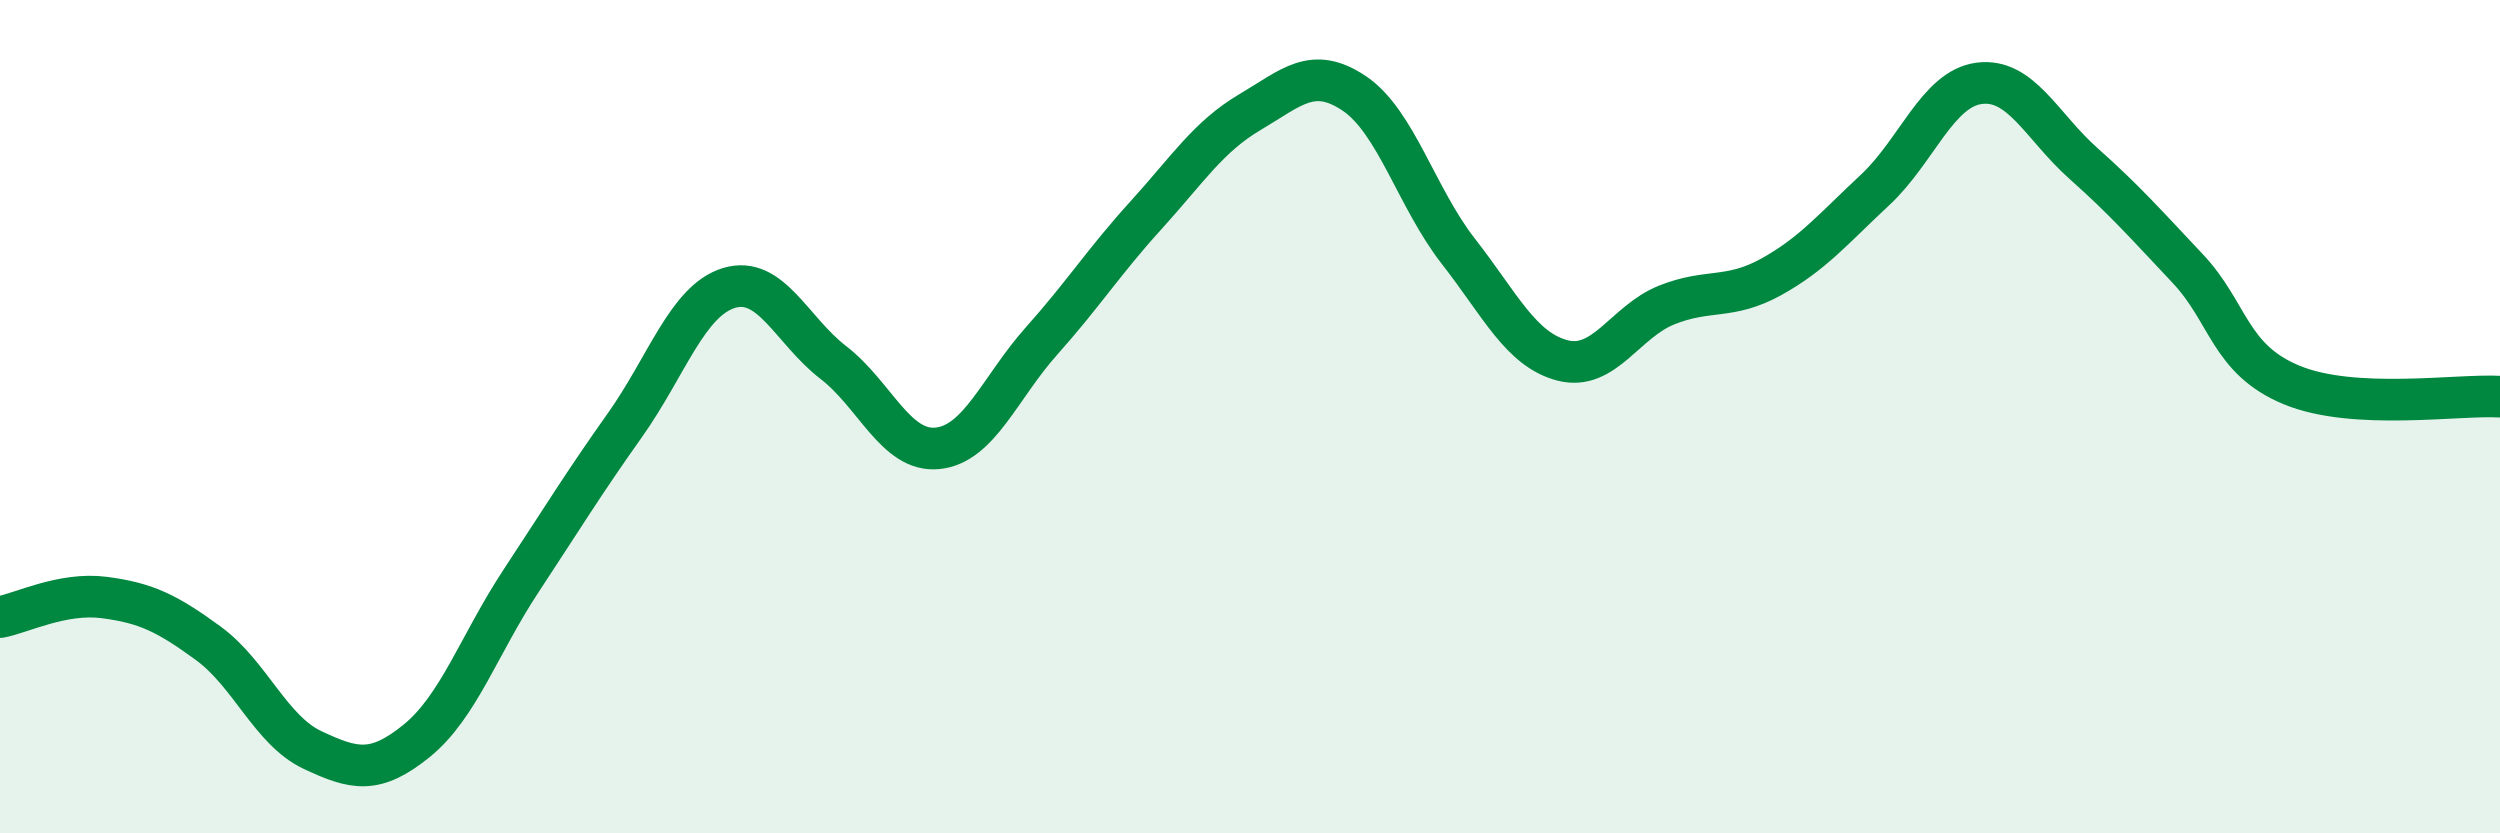
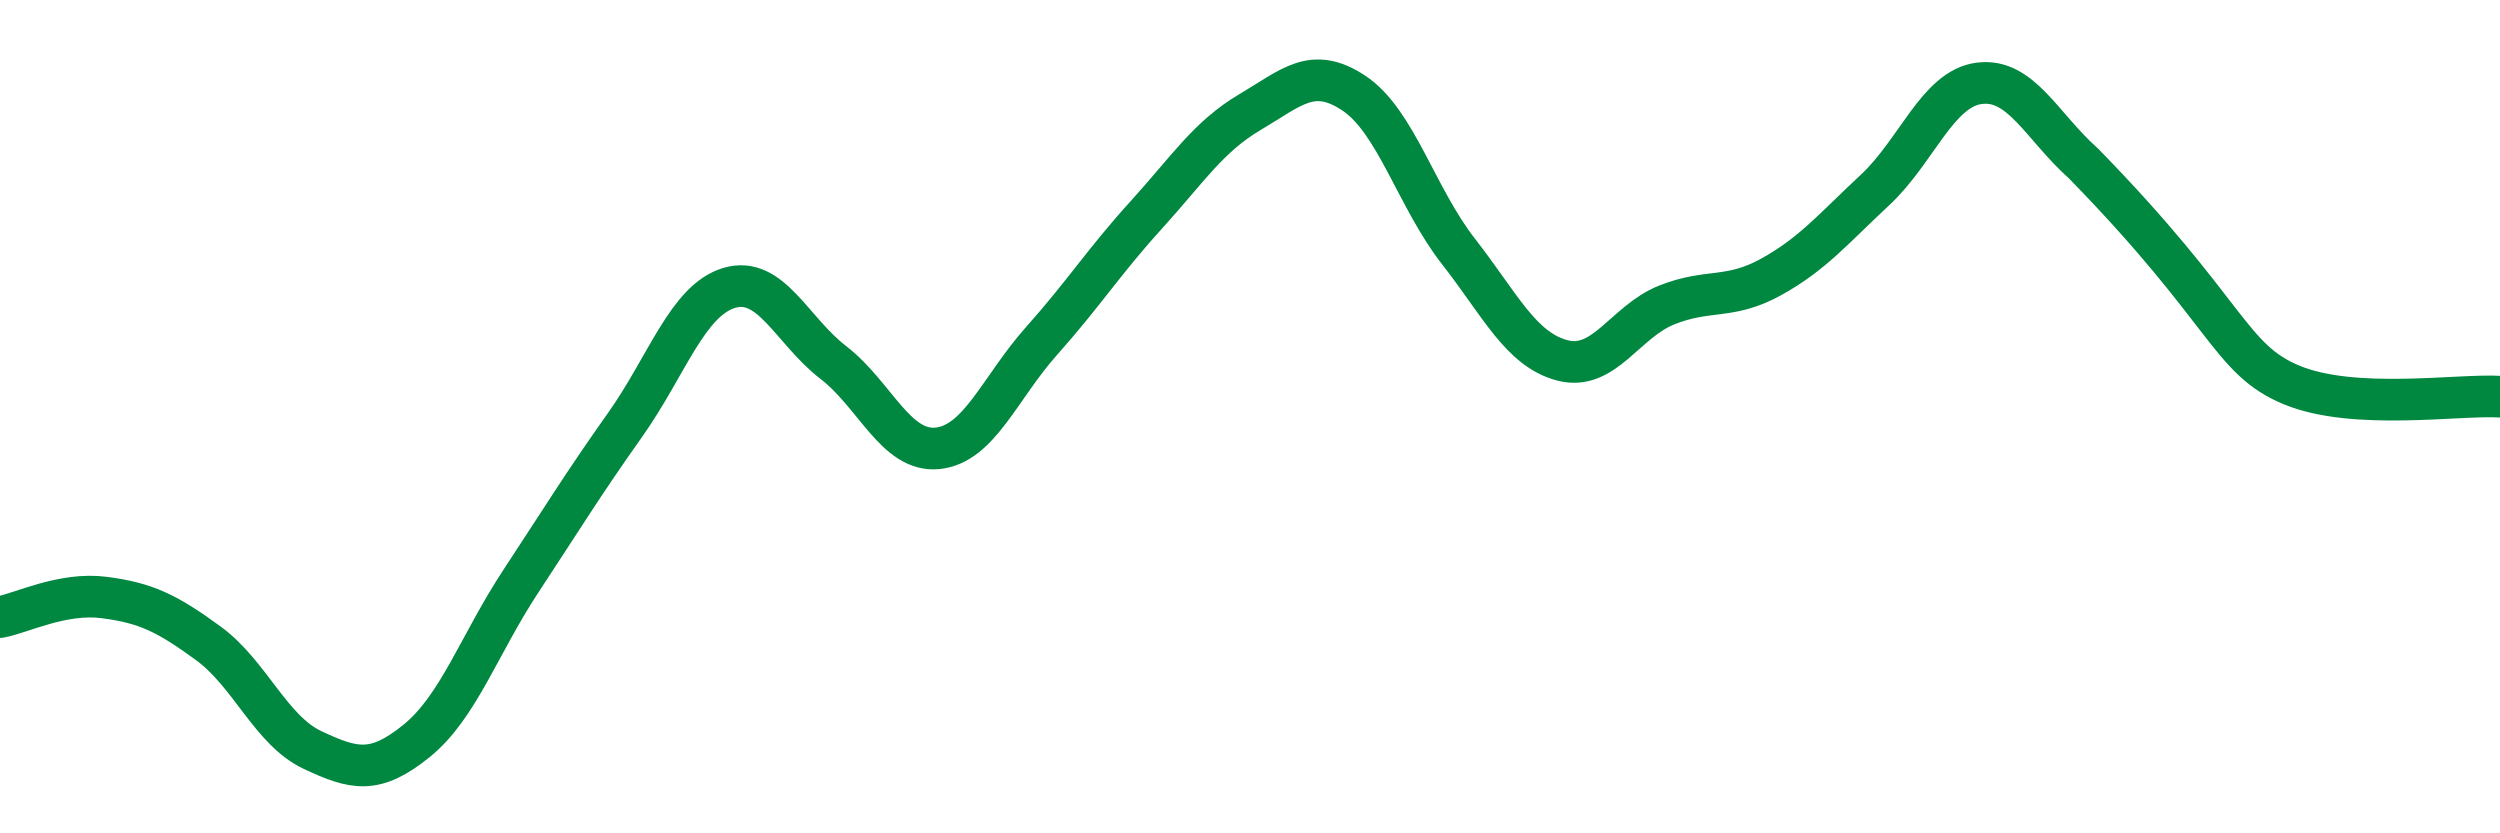
<svg xmlns="http://www.w3.org/2000/svg" width="60" height="20" viewBox="0 0 60 20">
-   <path d="M 0,14.81 C 0.5,14.72 1.5,14.21 2.5,14.34 C 3.5,14.47 4,14.71 5,15.44 C 6,16.17 6.5,17.53 7.5,18 C 8.5,18.47 9,18.59 10,17.78 C 11,16.97 11.5,15.47 12.5,13.95 C 13.5,12.43 14,11.61 15,10.2 C 16,8.79 16.5,7.21 17.5,6.91 C 18.5,6.61 19,7.93 20,8.7 C 21,9.47 21.5,10.86 22.5,10.76 C 23.5,10.66 24,9.3 25,8.18 C 26,7.06 26.5,6.27 27.5,5.17 C 28.5,4.07 29,3.28 30,2.69 C 31,2.1 31.5,1.57 32.5,2.24 C 33.5,2.91 34,4.75 35,6.03 C 36,7.31 36.5,8.39 37.5,8.65 C 38.5,8.91 39,7.72 40,7.32 C 41,6.92 41.5,7.2 42.5,6.65 C 43.5,6.1 44,5.49 45,4.56 C 46,3.63 46.5,2.13 47.5,2 C 48.5,1.87 49,3.03 50,3.92 C 51,4.81 51.5,5.38 52.5,6.44 C 53.5,7.5 53.5,8.62 55,9.24 C 56.5,9.86 59,9.46 60,9.52L60 20L0 20Z" fill="#008740" opacity="0.1" stroke-linecap="round" stroke-linejoin="round" />
-   <path d="M 0,14.81 C 0.5,14.72 1.5,14.21 2.5,14.34 C 3.5,14.47 4,14.71 5,15.44 C 6,16.17 6.5,17.53 7.5,18 C 8.5,18.47 9,18.59 10,17.78 C 11,16.97 11.5,15.47 12.5,13.95 C 13.5,12.43 14,11.61 15,10.2 C 16,8.79 16.5,7.21 17.5,6.91 C 18.5,6.61 19,7.93 20,8.7 C 21,9.47 21.5,10.86 22.5,10.76 C 23.5,10.66 24,9.3 25,8.18 C 26,7.06 26.5,6.27 27.5,5.17 C 28.5,4.07 29,3.28 30,2.69 C 31,2.1 31.5,1.57 32.5,2.24 C 33.5,2.91 34,4.75 35,6.03 C 36,7.31 36.5,8.39 37.5,8.65 C 38.5,8.91 39,7.72 40,7.32 C 41,6.92 41.5,7.2 42.5,6.65 C 43.5,6.1 44,5.49 45,4.56 C 46,3.63 46.5,2.13 47.5,2 C 48.5,1.87 49,3.03 50,3.92 C 51,4.81 51.5,5.38 52.5,6.44 C 53.5,7.5 53.5,8.62 55,9.24 C 56.5,9.86 59,9.46 60,9.52" stroke="#008740" stroke-width="1" fill="none" stroke-linecap="round" stroke-linejoin="round" />
+   <path d="M 0,14.81 C 0.5,14.72 1.5,14.21 2.5,14.34 C 3.5,14.47 4,14.71 5,15.44 C 6,16.17 6.5,17.53 7.5,18 C 8.5,18.47 9,18.59 10,17.78 C 11,16.97 11.5,15.47 12.5,13.95 C 13.5,12.43 14,11.61 15,10.2 C 16,8.79 16.5,7.21 17.5,6.91 C 18.5,6.61 19,7.93 20,8.7 C 21,9.47 21.5,10.86 22.5,10.76 C 23.5,10.66 24,9.3 25,8.18 C 26,7.06 26.5,6.27 27.5,5.17 C 28.5,4.07 29,3.28 30,2.69 C 31,2.1 31.5,1.57 32.5,2.24 C 33.5,2.91 34,4.75 35,6.03 C 36,7.31 36.5,8.39 37.5,8.65 C 38.5,8.91 39,7.72 40,7.32 C 41,6.92 41.5,7.2 42.5,6.65 C 43.5,6.1 44,5.49 45,4.56 C 46,3.63 46.5,2.13 47.5,2 C 48.5,1.87 49,3.03 50,3.92 C 53.5,7.5 53.5,8.62 55,9.24 C 56.5,9.86 59,9.46 60,9.52" stroke="#008740" stroke-width="1" fill="none" stroke-linecap="round" stroke-linejoin="round" />
</svg>